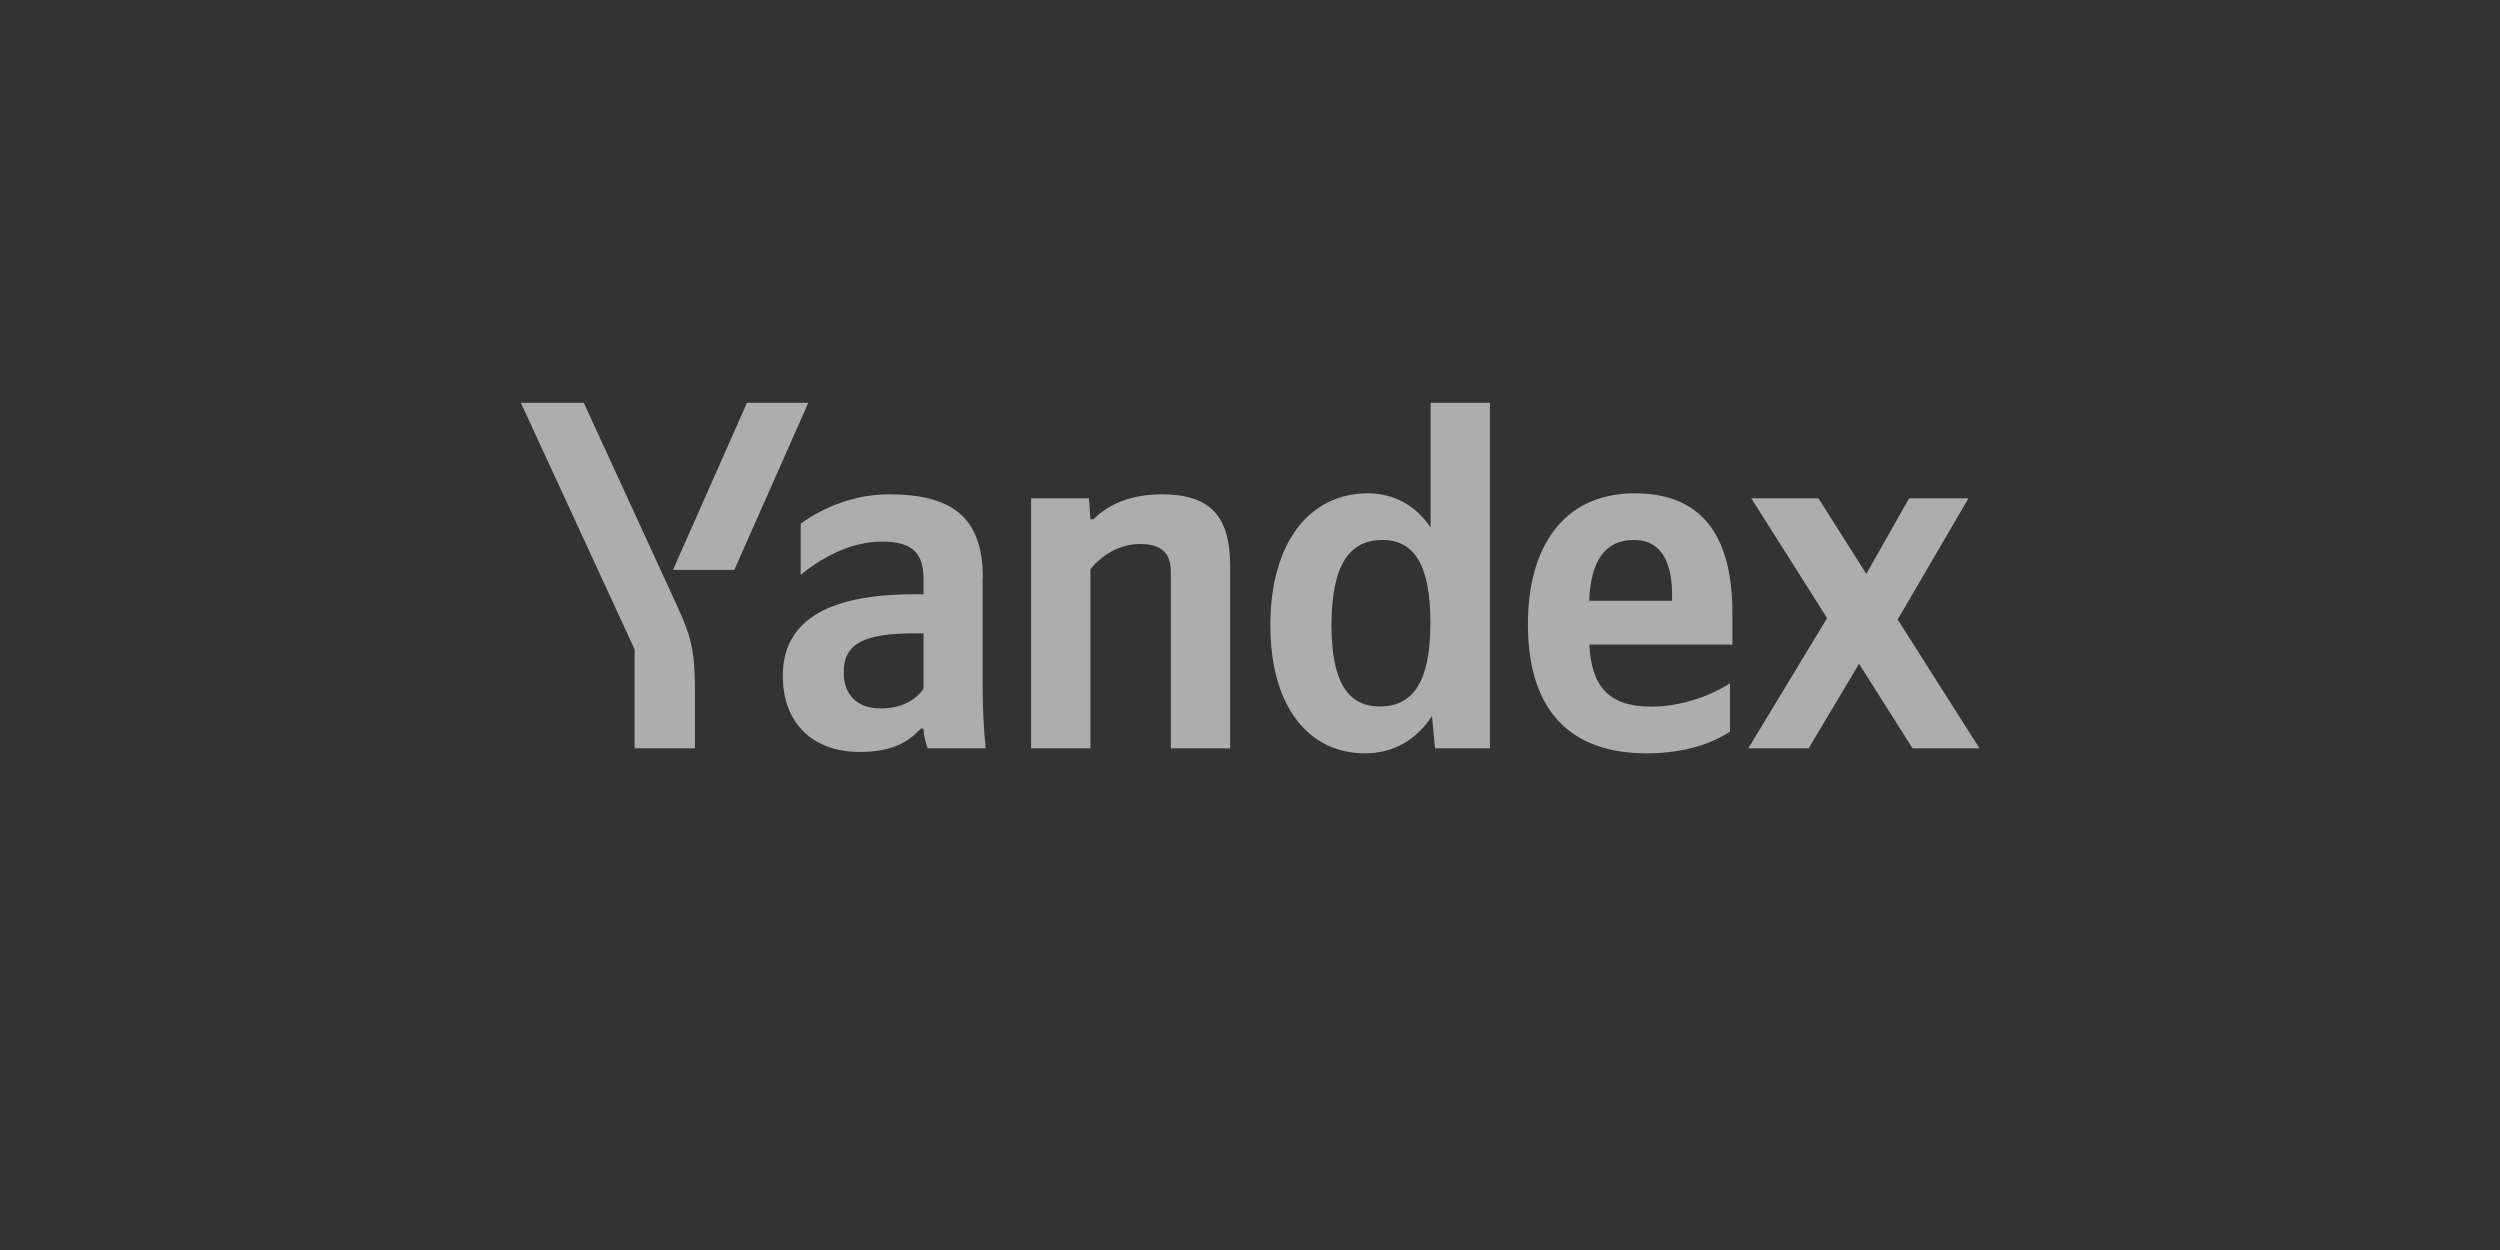
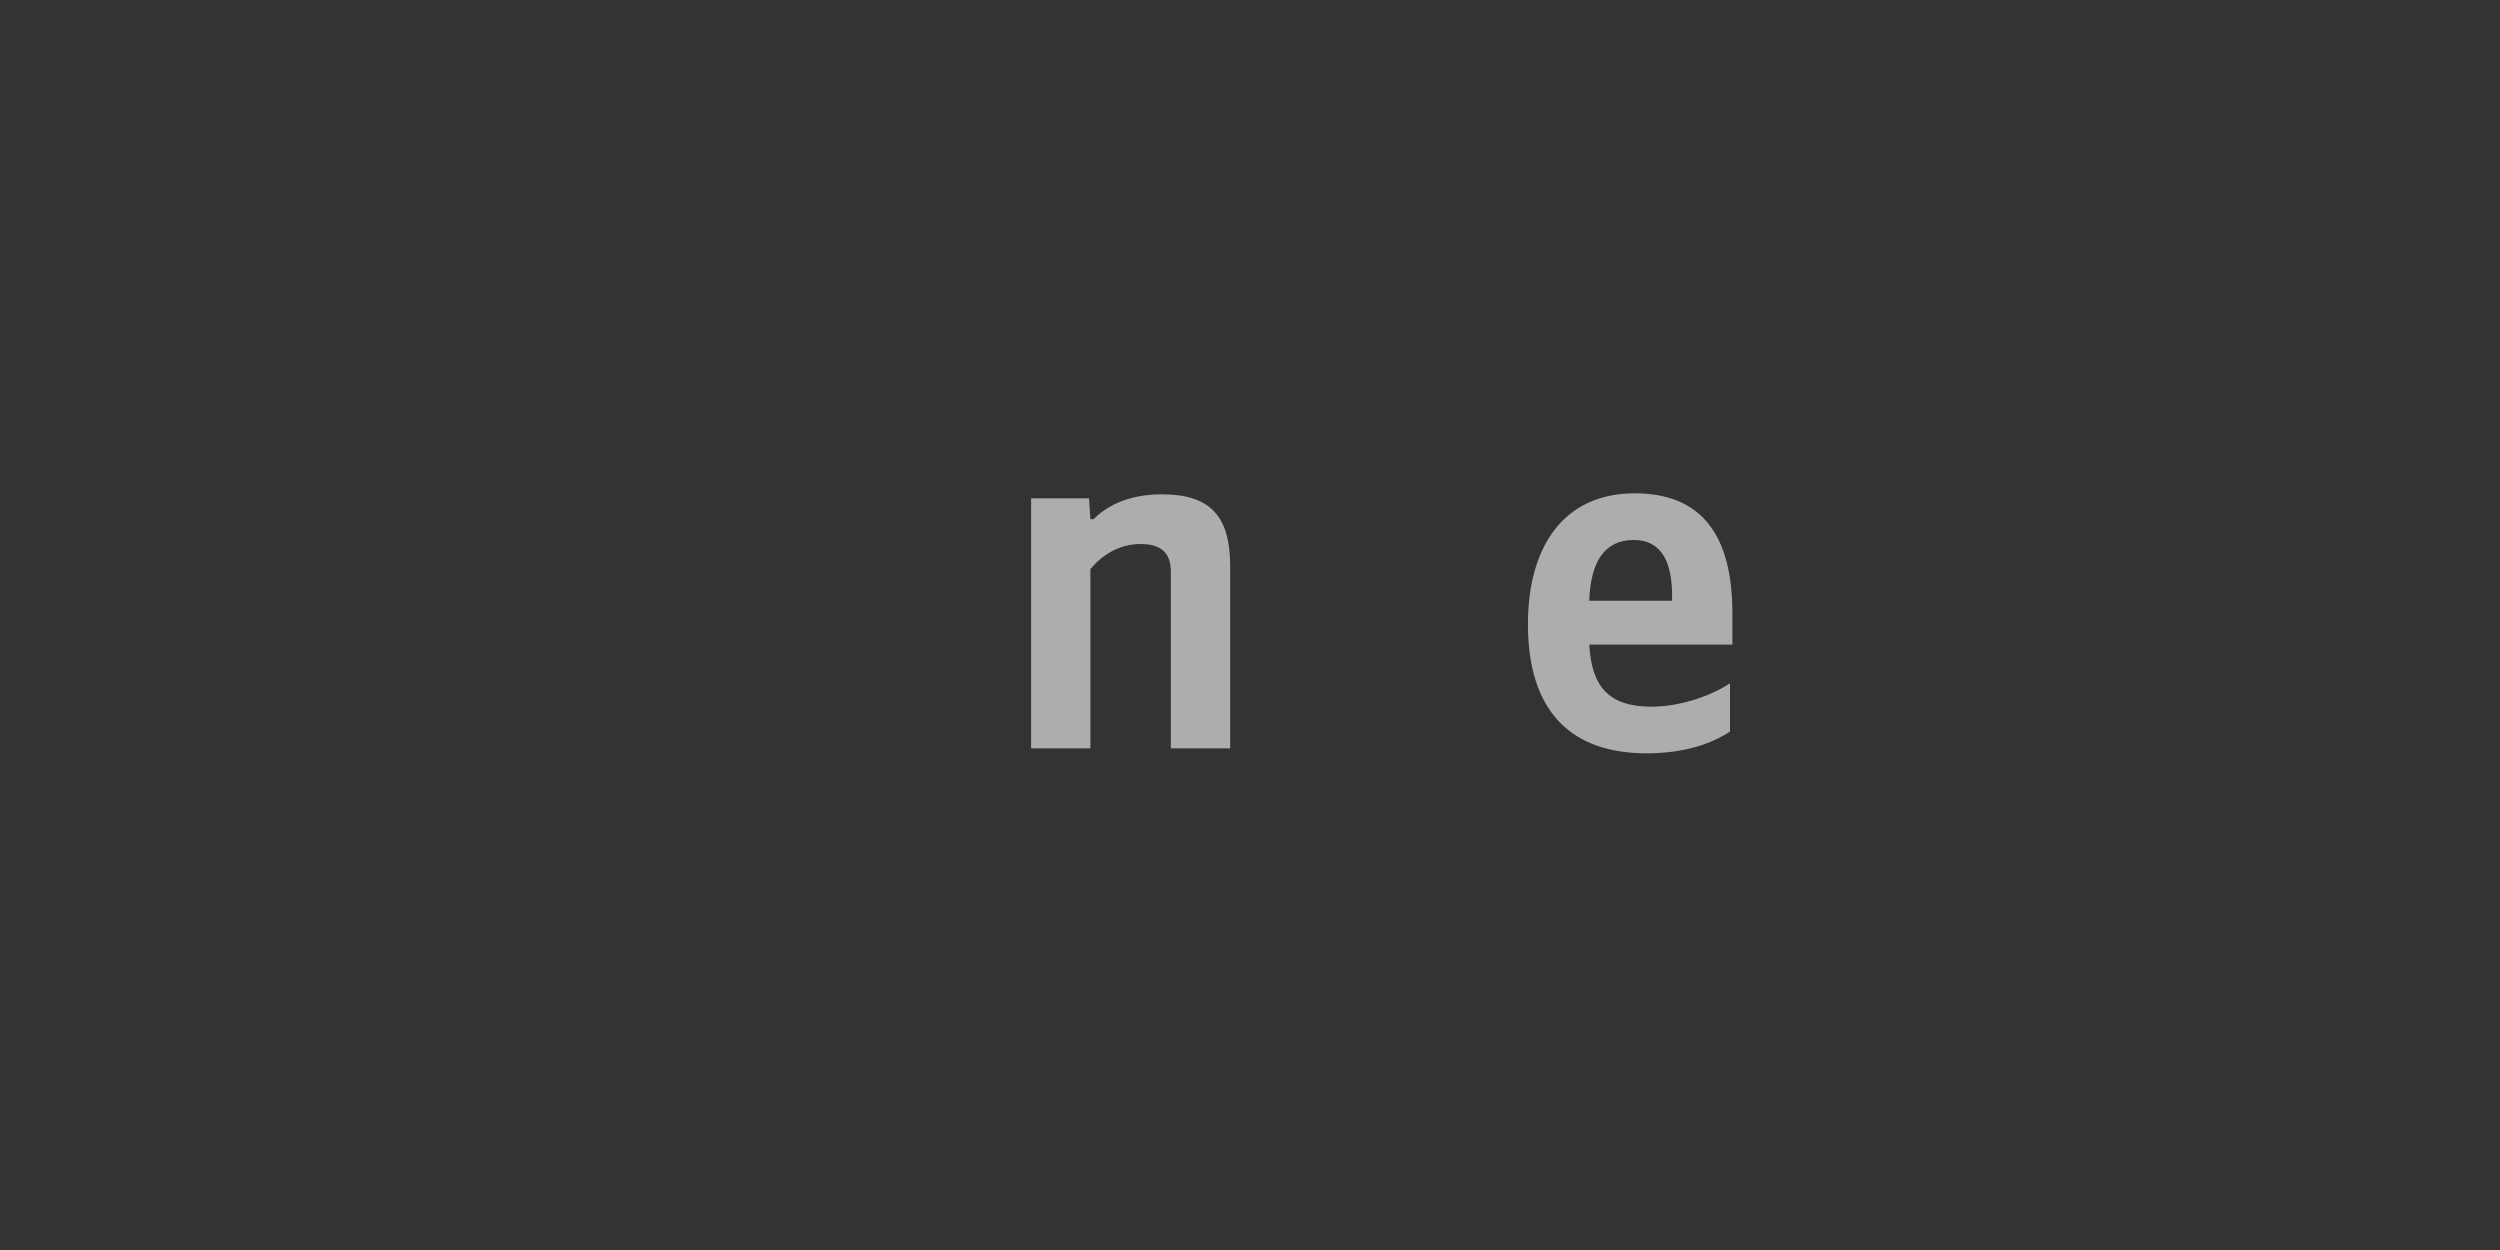
<svg xmlns="http://www.w3.org/2000/svg" width="360" height="180" viewBox="0 0 360 180" fill="none">
  <rect x="0" y="0" width="360" height="180" fill="#333333" stroke="none" />
-   <path fill-rule="evenodd" clip-rule="evenodd" d="M206.209 103.116C203.894 106.605 200.592 108.481 196.57 108.481C188.519 108.481 182.932 101.874 182.932 90.018C182.932 77.989 188.695 71.039 196.945 71.039C200.68 71.039 203.864 72.74 206.007 75.972V58H214.548V107.76H206.645L206.209 103.116ZM205.979 89.704C205.979 81.424 203.691 77.757 199.088 77.757V77.76C194.194 77.76 191.764 81.481 191.734 89.99C191.734 98.153 194.049 101.732 198.712 101.732C203.546 101.732 205.979 98.068 205.979 89.704Z" fill="white" fill-opacity="0.6" />
  <path fill-rule="evenodd" clip-rule="evenodd" d="M249.119 98.385V105.338C246.601 107.039 242.573 108.481 237.131 108.481C226.187 108.481 220.02 102.395 220.02 89.876C220.02 78.969 224.971 71.039 235.397 71.039C243.935 71.039 249.465 75.77 249.465 88.29V92.819H228.851C229.199 98.817 231.572 101.759 237.827 101.759C241.995 101.759 246.453 100.173 249.119 98.385ZM240.781 85.778C240.781 81.279 239.477 77.757 235.249 77.757V77.76C231.139 77.76 229.054 80.76 228.851 86.501H240.781V85.778Z" fill="white" fill-opacity="0.6" />
  <path d="M164.228 78.336C161.129 78.336 158.641 79.982 157.049 81.912H157.019V107.76H148.478V71.759H156.819L157.019 74.76H157.455C159.192 73.059 162.203 71.181 167.297 71.181C174.276 71.181 177.142 74.328 177.142 81.481V107.76H168.601V82.346C168.601 79.633 167.24 78.336 164.228 78.336Z" fill="white" fill-opacity="0.6" />
-   <path fill-rule="evenodd" clip-rule="evenodd" d="M128.01 71.183C137.074 71.183 141.529 74.47 141.529 83.209V83.214H141.502V98.961C141.502 101.899 141.647 104.836 141.935 107.76H133.597C133.306 107.039 133.019 105.827 132.961 104.904H132.613C130.963 106.633 128.821 108.279 123.782 108.279C117.181 108.279 112.723 104.268 112.723 97.318C112.723 89.788 118.543 85.576 131.629 85.576H132.989V83.299C132.989 79.433 131.106 77.989 127.026 77.989C122.19 77.989 118.019 80.558 115.298 82.778V75.395C117.877 73.547 122.393 71.183 128.01 71.183ZM126.881 102.019C129.892 102.019 131.917 100.749 132.989 99.163V91.202H131.772C124.448 91.202 121.494 92.644 121.494 96.799C121.494 99.941 123.291 102.019 126.881 102.019Z" fill="white" fill-opacity="0.6" />
-   <path d="M285.048 107.76H275.408L267.705 95.587L260.439 107.76H251.753L263.102 89.01L252.186 71.759H261.858L268.747 82.633L274.915 71.759H283.456L273.265 89.212L285.048 107.76Z" fill="white" fill-opacity="0.6" />
-   <path d="M100.07 107.76V99.308C100.07 92.933 99.291 91.085 96.828 85.778L84.062 58H75L91.383 93.509V107.76H100.07Z" fill="white" fill-opacity="0.6" />
-   <path d="M105.744 82.057L116.4 58H107.567L96.915 82.057H105.744Z" fill="white" fill-opacity="0.6" />
</svg>